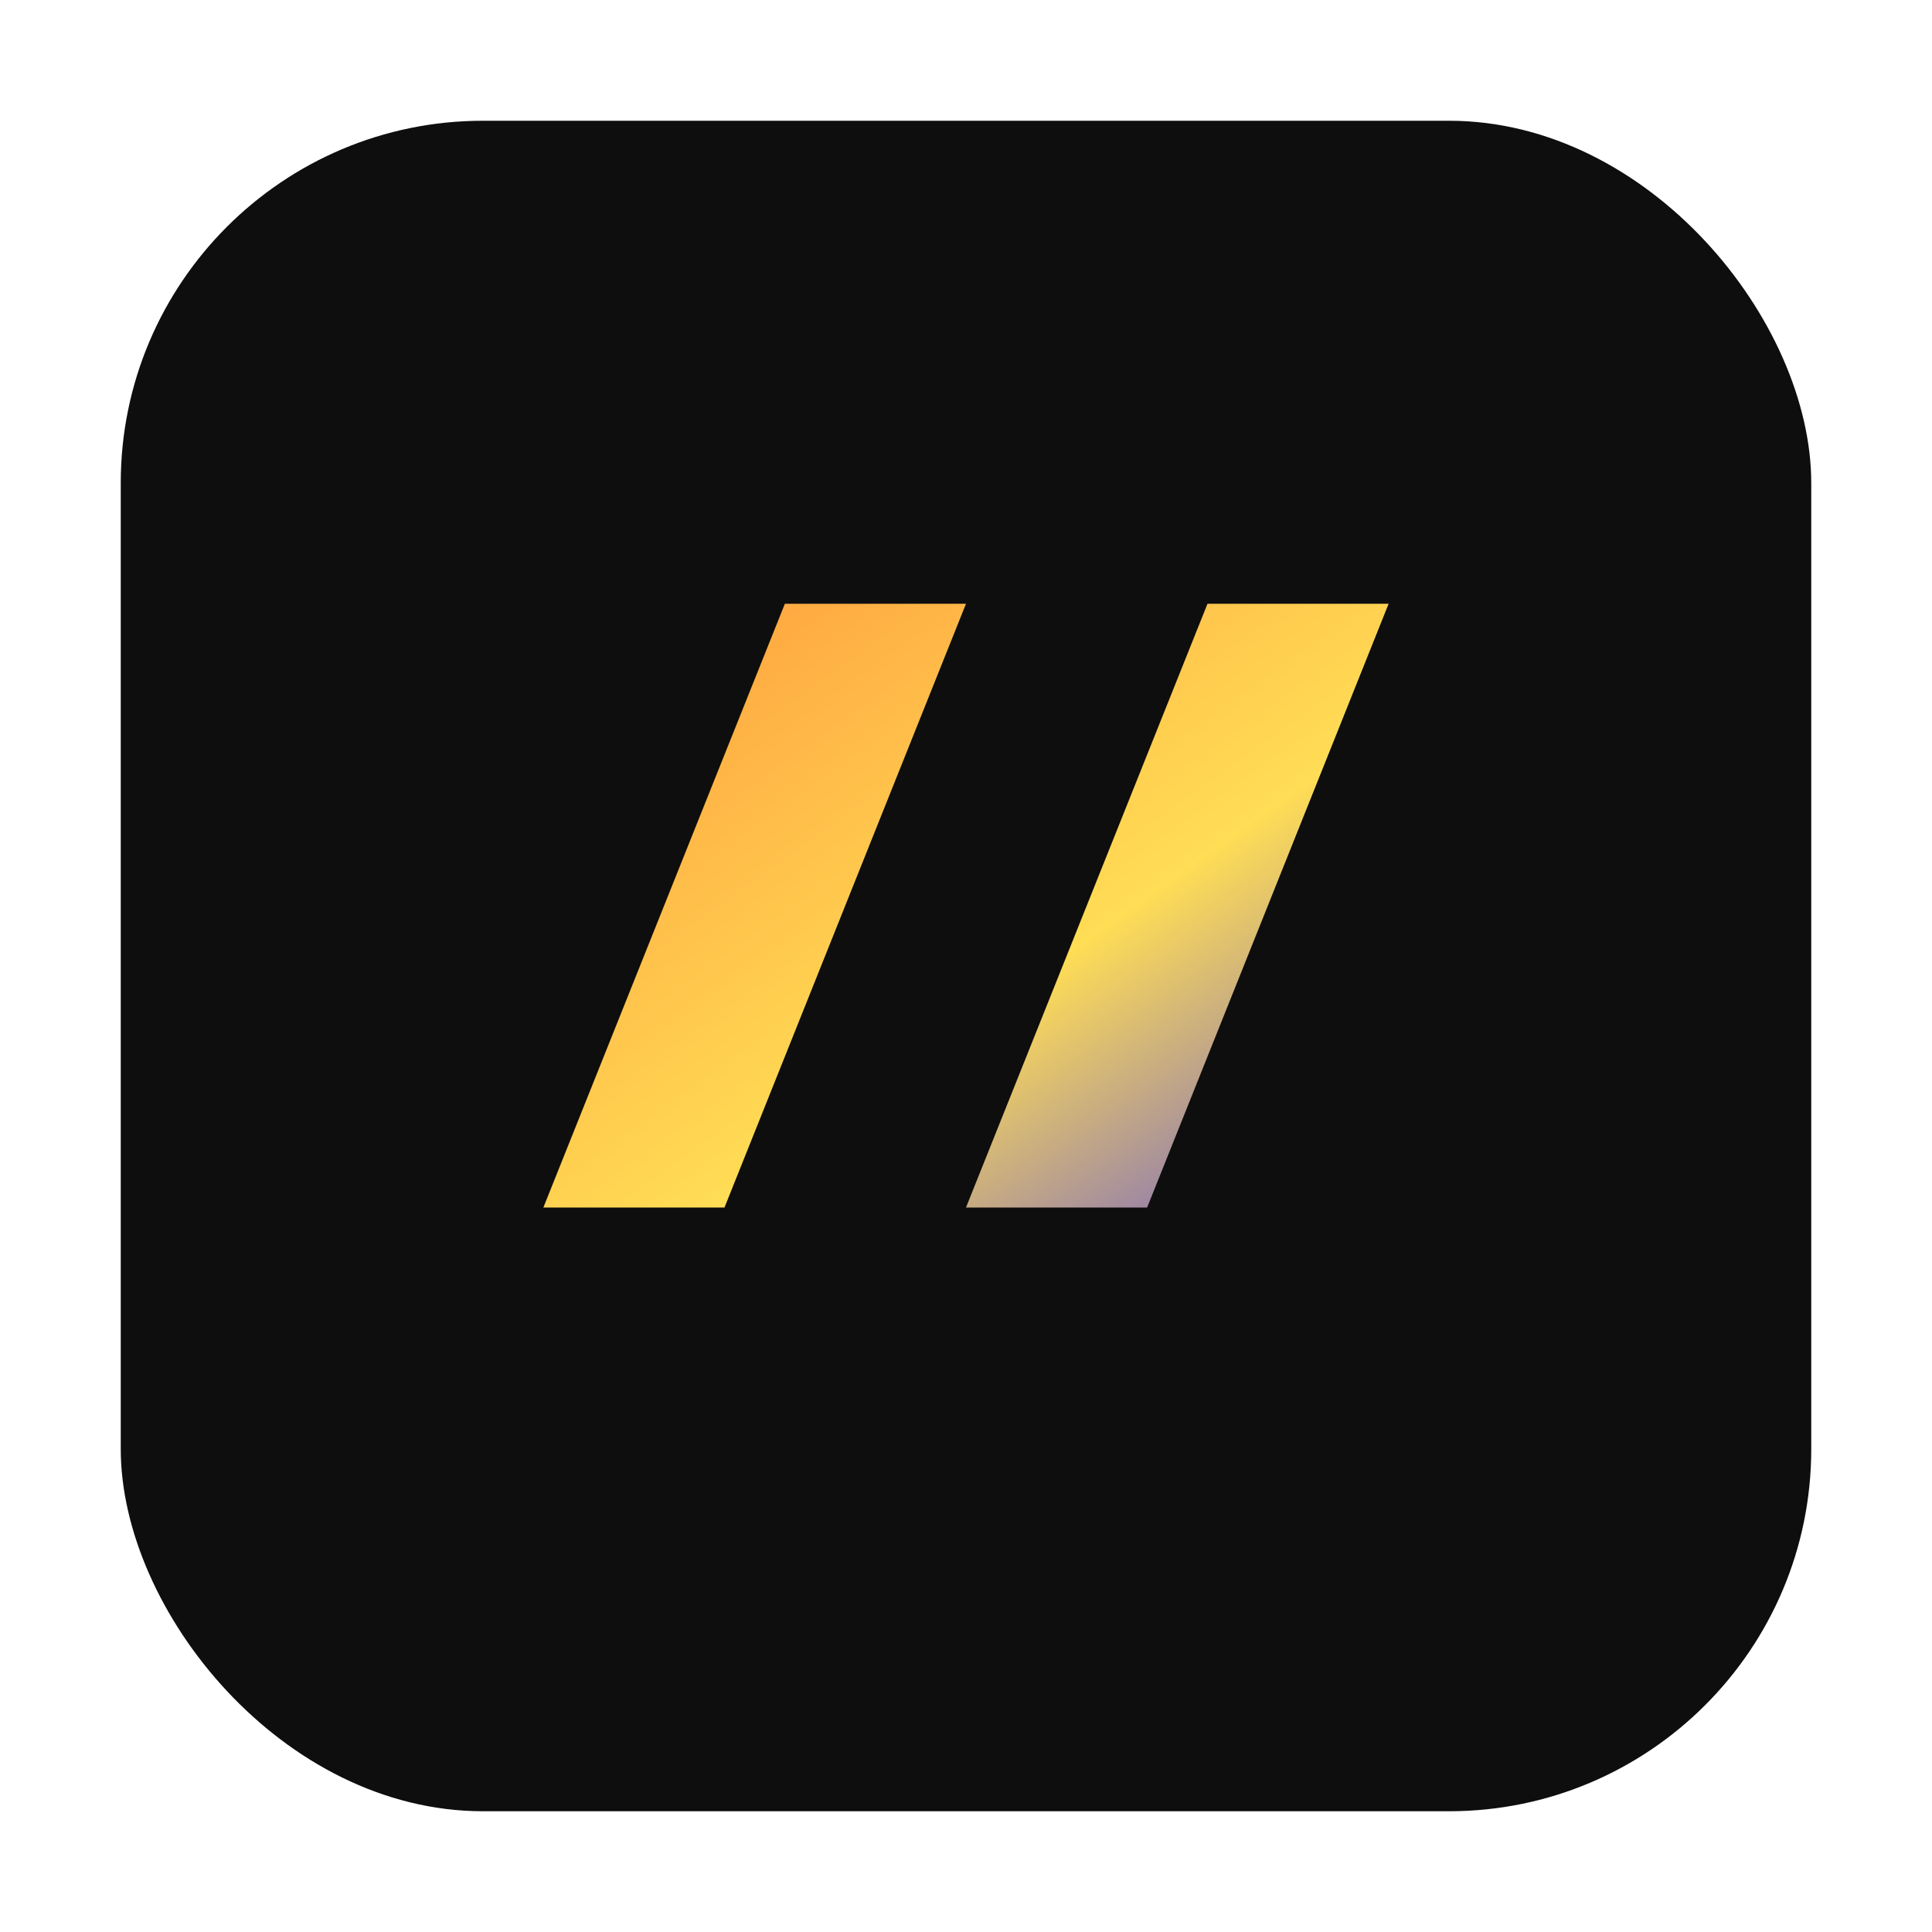
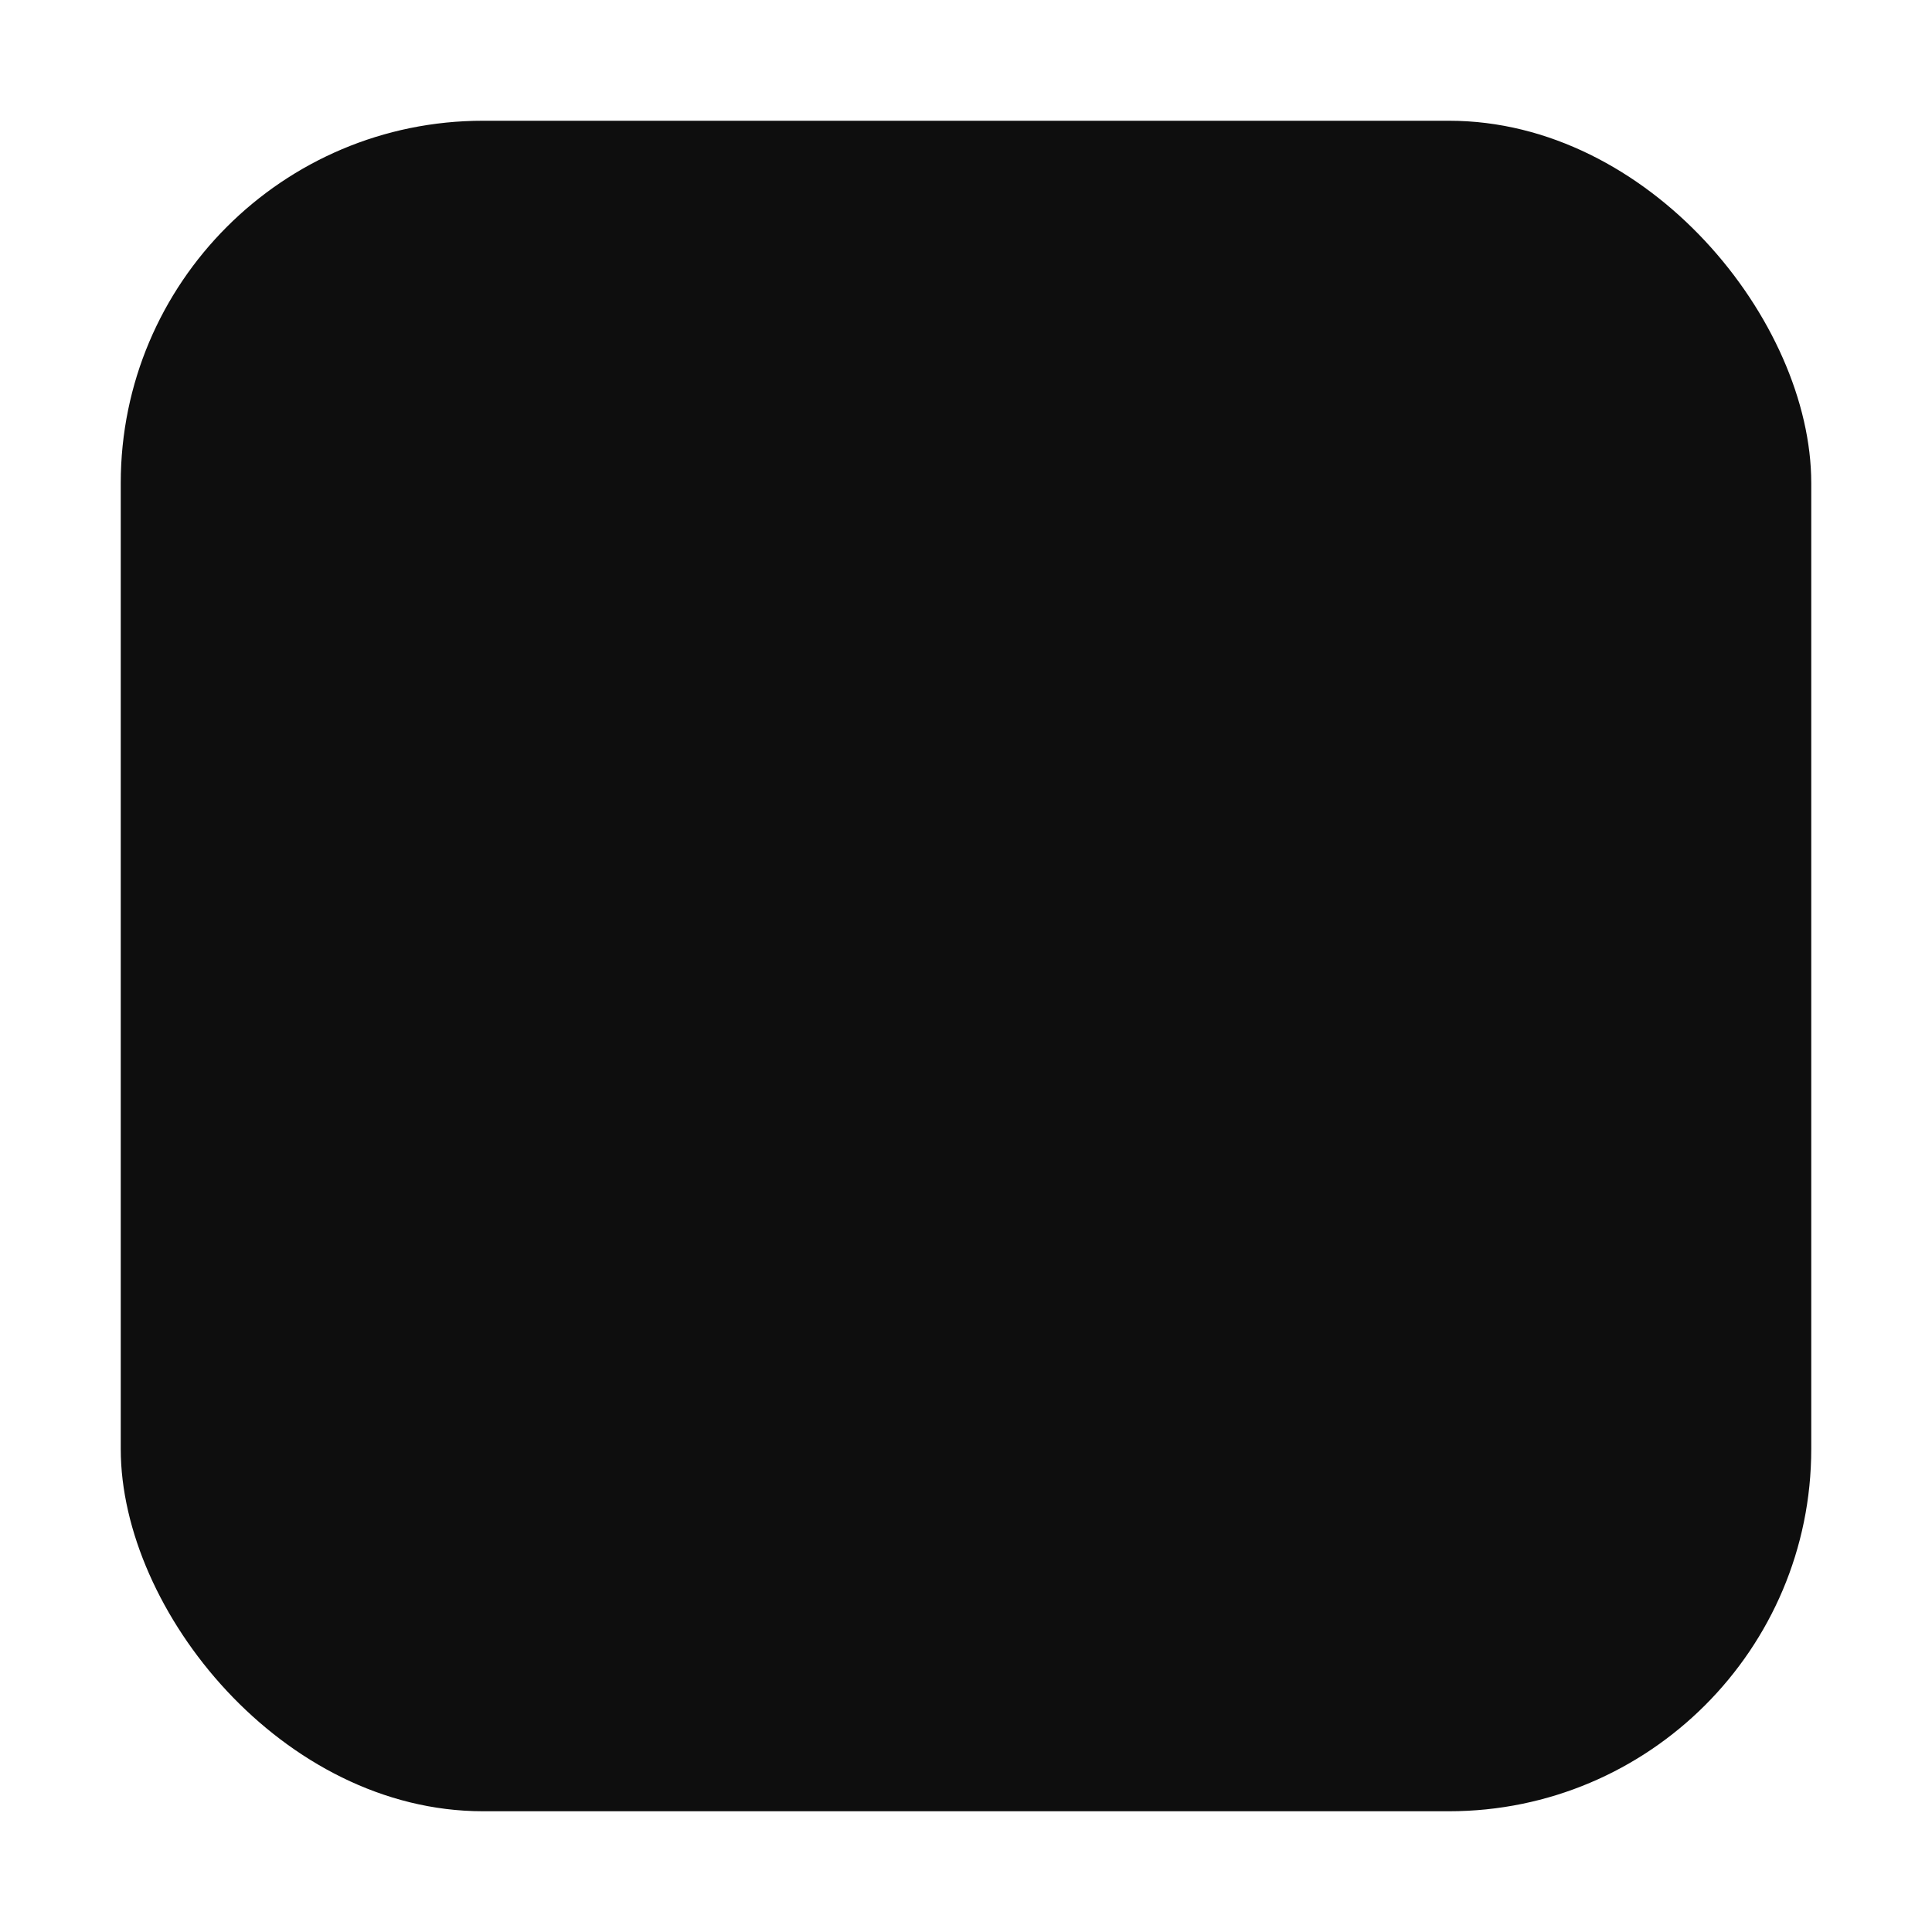
<svg xmlns="http://www.w3.org/2000/svg" viewBox="0 0 64 64">
  <defs>
    <linearGradient id="g" x1="0" x2="1" y1="0" y2="1">
      <stop offset="0%" stop-color="#ff9a3c" />
      <stop offset="60%" stop-color="#ffdd55" />
      <stop offset="100%" stop-color="#6a5acd" />
    </linearGradient>
  </defs>
  <rect x="4" y="4" width="56" height="56" rx="12" fill="#0e0e0e" />
-   <path d="M18 40l8-20h6l-8 20h-6zm14 0l8-20h6l-8 20h-6z" fill="url(#g)" />
</svg>